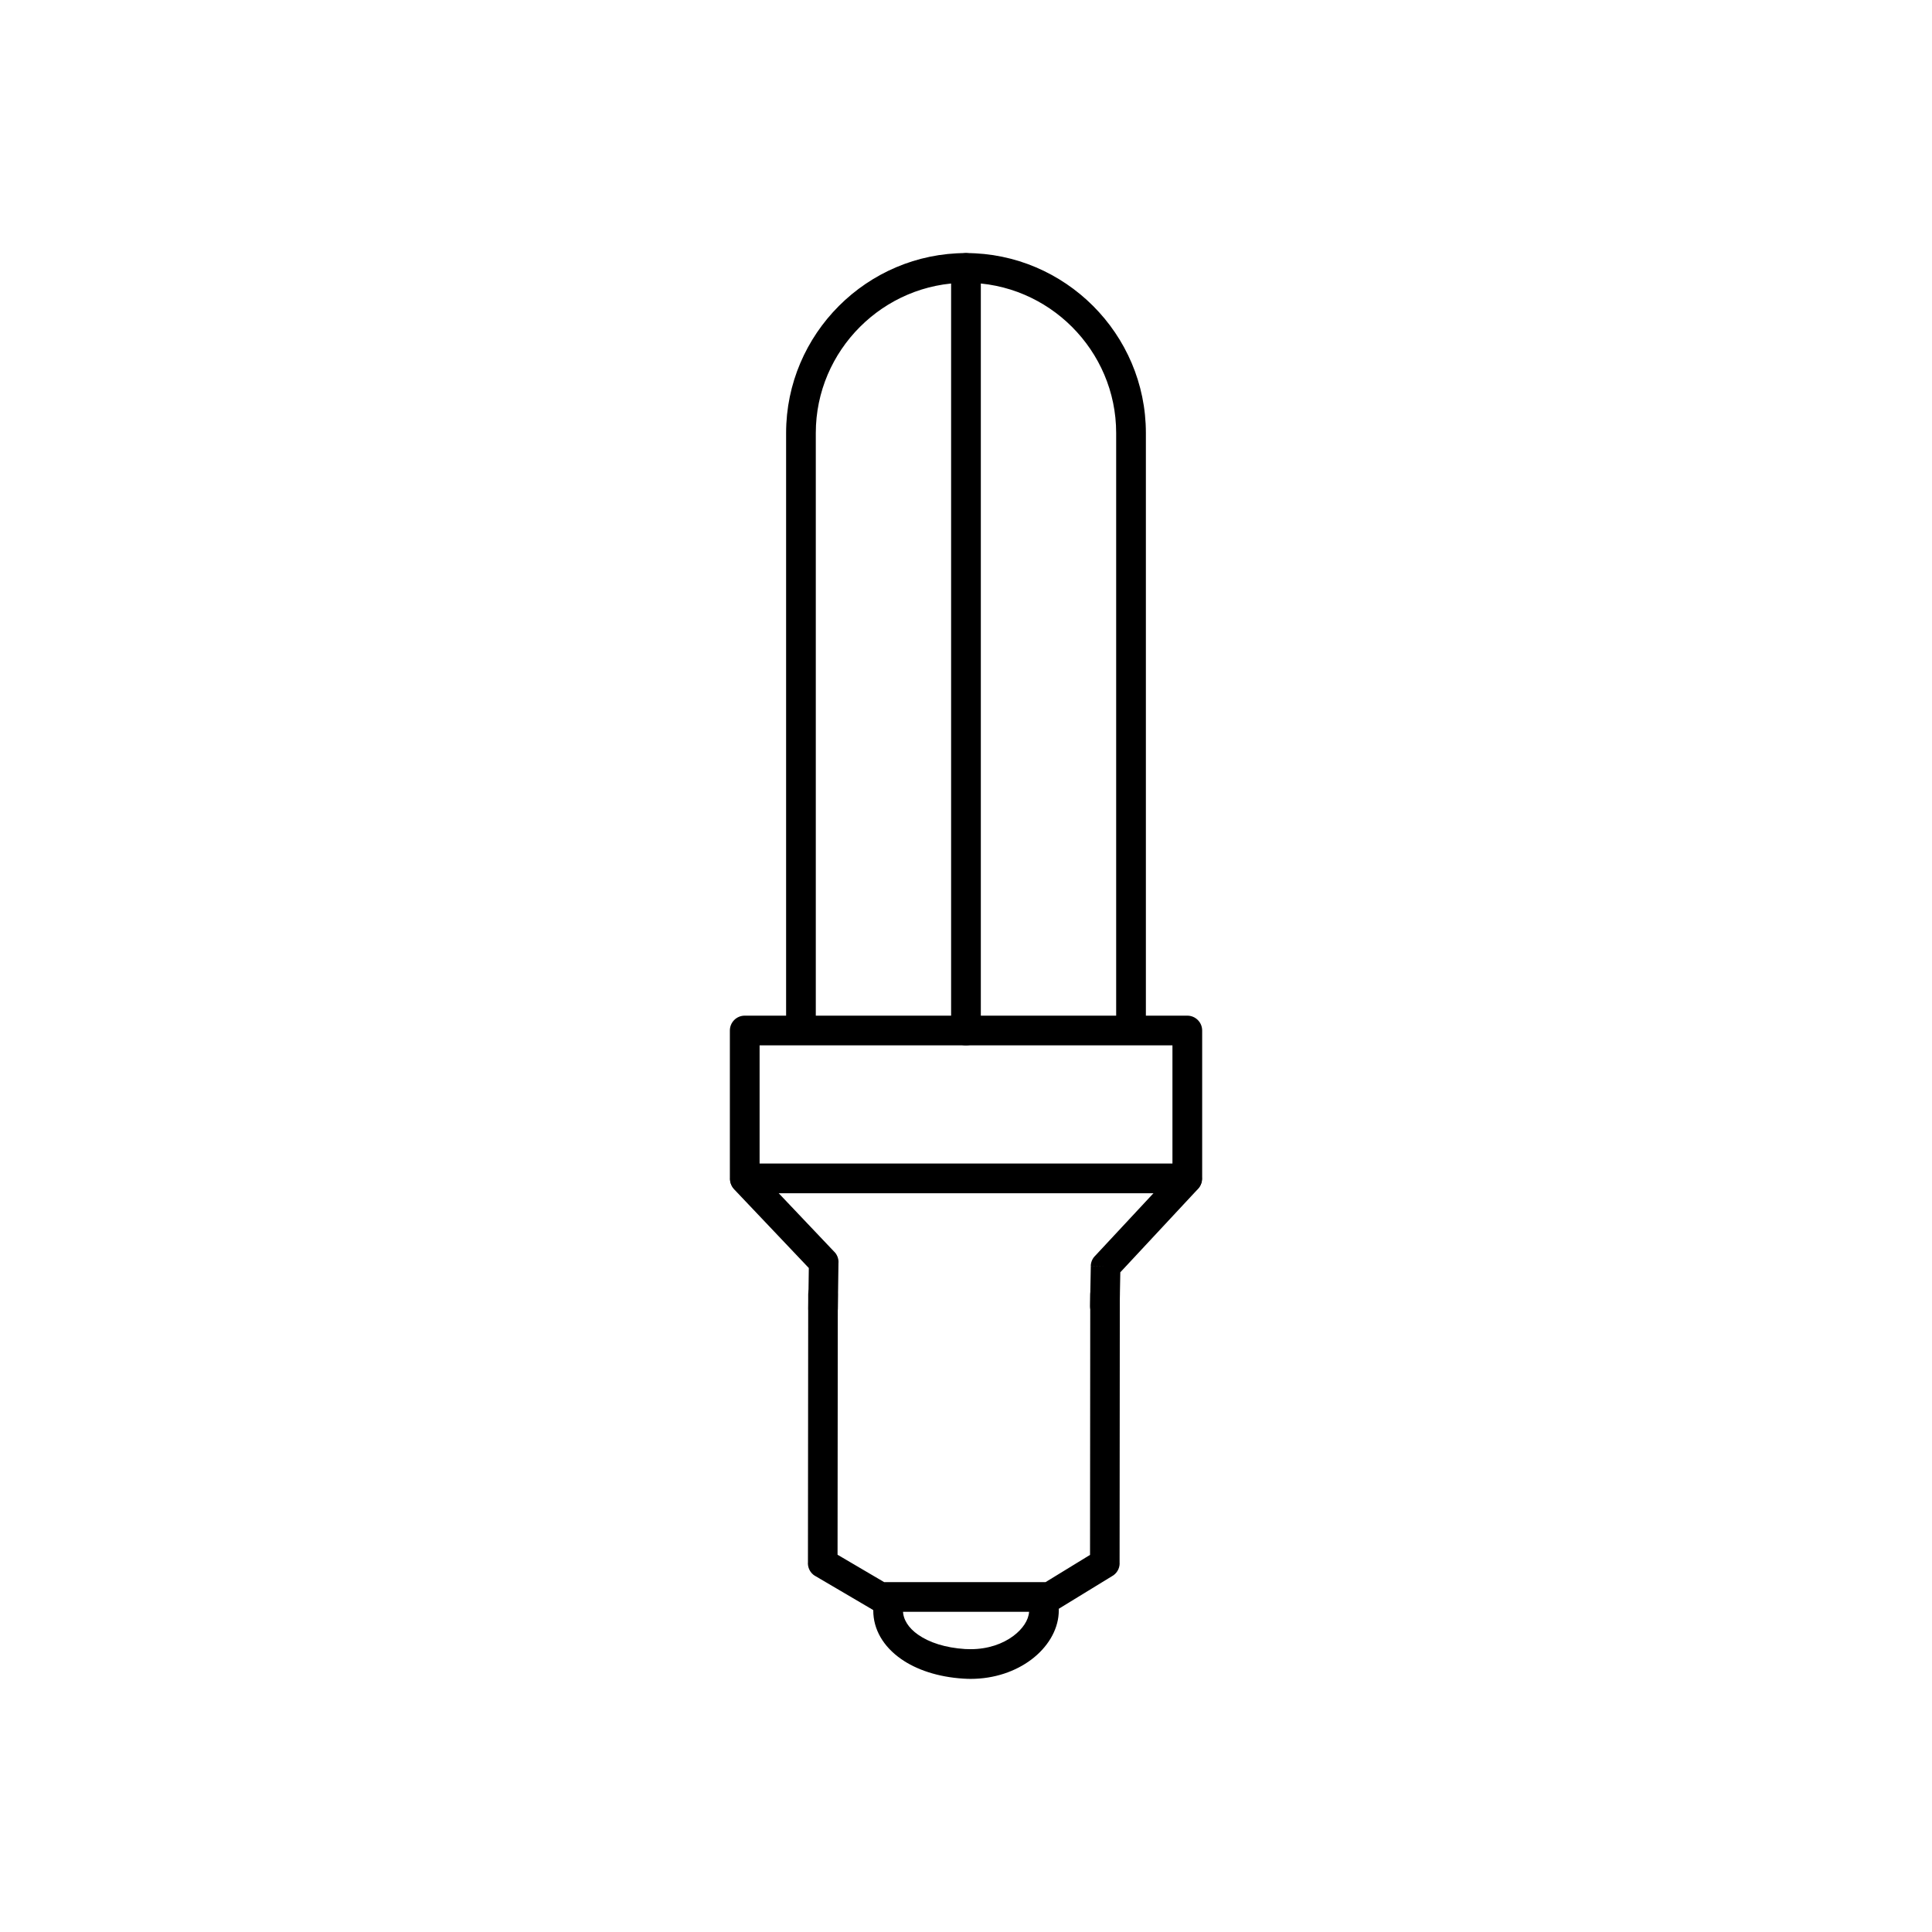
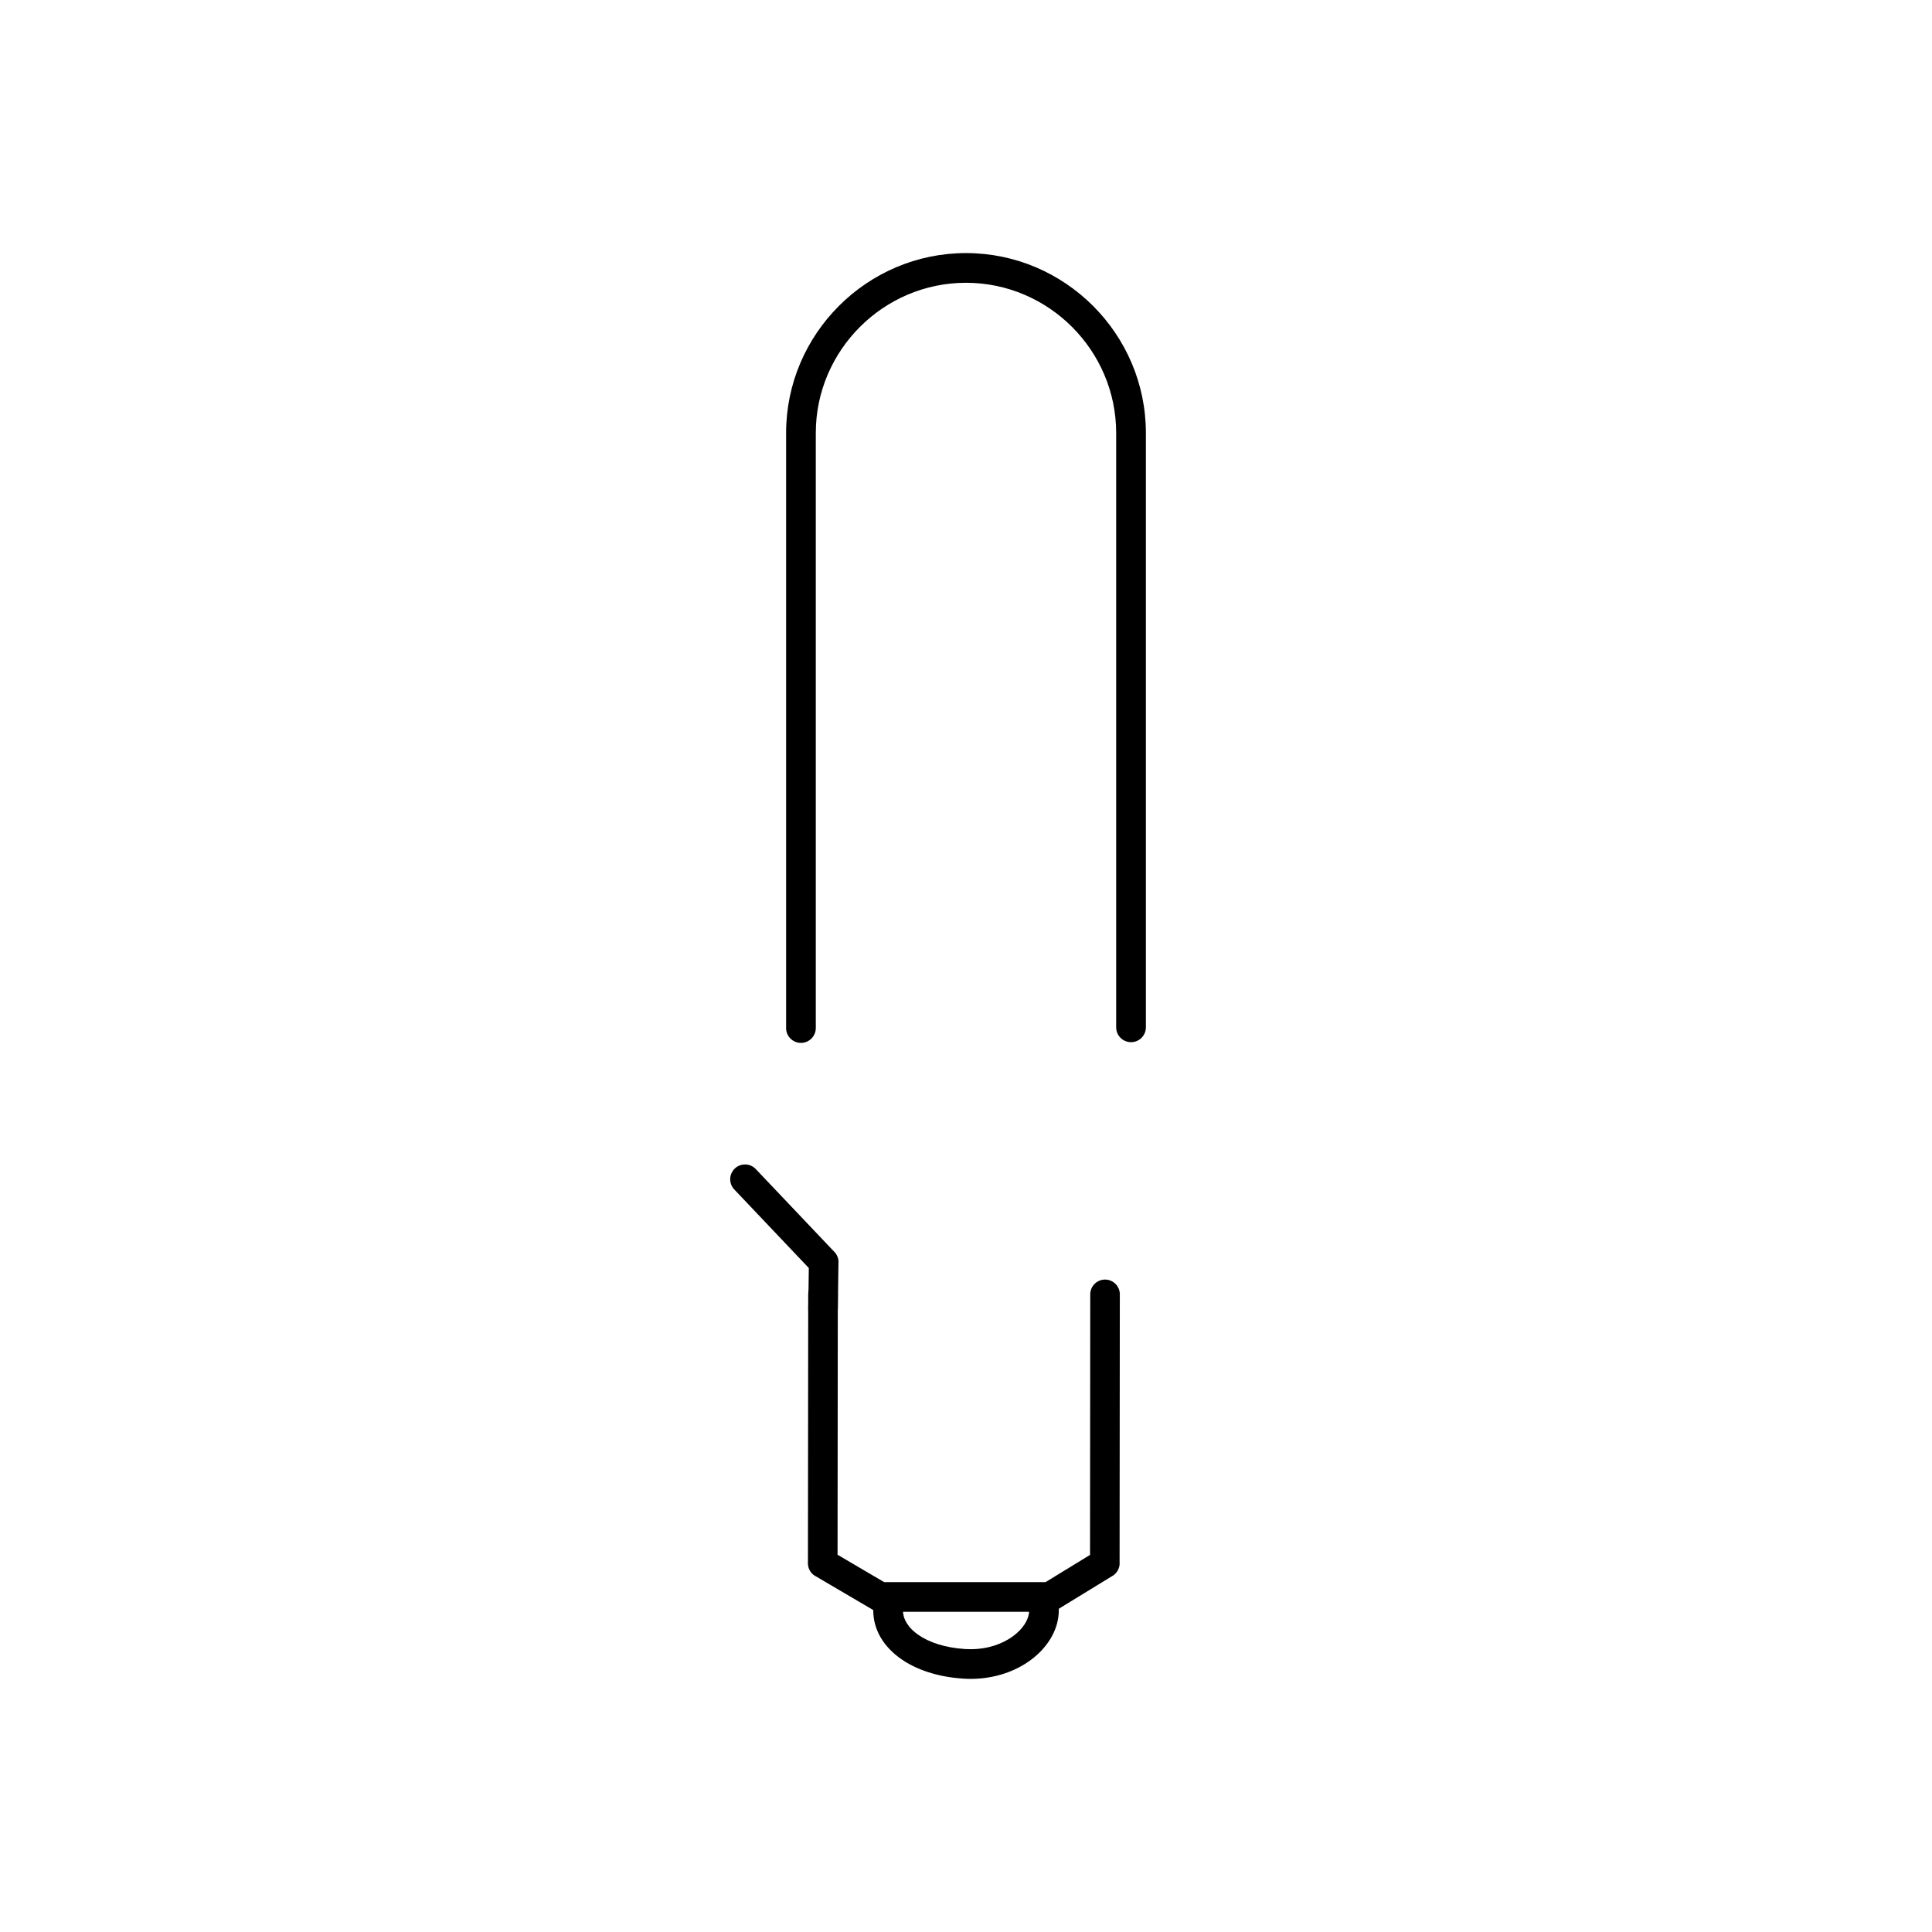
<svg xmlns="http://www.w3.org/2000/svg" fill="#000000" width="800px" height="800px" version="1.1" viewBox="144 144 512 512">
  <g>
-     <path d="m341.36 413.16h117.29c2.172 0 3.938 1.762 3.938 3.938v39.188c0 2.172-1.762 3.938-3.938 3.938h-117.29c-2.172 0-3.938-1.762-3.938-3.938v-39.188c0-2.172 1.762-3.938 3.938-3.938zm113.35 7.871h-109.41v31.312h109.41z" />
    <path d="m424.6 570.8c0-2.172-1.762-3.938-3.938-3.938-2.172 0-3.938 1.762-3.938 3.938 0 0.184 0 0.297-0.004 0.328-0.141 2.211-1.68 4.559-4.188 6.43-2.801 2.09-6.727 3.492-11.316 3.492-0.562 0-1.055-0.012-1.473-0.039-5.238-0.336-9.508-1.742-12.445-3.805-2.551-1.789-4-4.051-4-6.414 0-2.172-1.762-3.938-3.938-3.938-2.172 0-3.938 1.762-3.938 3.938 0 5.031 2.66 9.547 7.352 12.84 4.066 2.856 9.734 4.785 16.473 5.219 0.742 0.047 1.395 0.07 1.965 0.07 6.391 0 11.965-2.031 16.023-5.059 4.348-3.246 7.035-7.707 7.324-12.242 0.023-0.352 0.035-0.621 0.035-0.82z" />
    <path d="m440.77 487.02c0-2.164-1.754-3.922-3.922-3.922-2.164 0-3.922 1.754-3.922 3.922l-0.055 69.043-11.785 7.215h-42.777l-12.348-7.254 0.066-68.992c0-2.164-1.754-3.922-3.922-3.922-2.164 0-3.922 1.754-3.922 3.922l-0.07 70.879c-0.133 1.469 0.57 2.953 1.926 3.75l1.992-3.394-1.984 3.383 14.93 8.77c0.645 0.461 1.43 0.73 2.281 0.73h44.863c0.715 0.008 1.445-0.176 2.102-0.578l-0.004-0.008 14.375-8.801c1.262-0.656 2.125-1.973 2.125-3.492l-3.938-0.004h3.922l0.059-71.246z" />
-     <path d="m432.88 490.1c-0.035 2.164 1.695 3.949 3.859 3.981 2.164 0.035 3.949-1.695 3.981-3.859l0.172-9.047 20.555-22.062c1.477-1.586 1.387-4.074-0.199-5.551-1.586-1.477-4.074-1.387-5.551 0.199l-21.395 22.965c-0.742 0.699-1.219 1.688-1.238 2.793l3.934 0.074-3.922-0.062-0.199 10.566z" />
-     <path d="m358.19 490.72c-0.023 2.164 1.711 3.941 3.875 3.969 2.164 0.023 3.941-1.711 3.969-3.875l0.168-12.277h0.016c0.016-1.168-0.48-2.227-1.277-2.957l-20.66-21.773c-1.496-1.57-3.981-1.633-5.551-0.137-1.57 1.496-1.633 3.981-0.137 5.551l19.75 20.816-0.148 10.691z" />
+     <path d="m358.19 490.72c-0.023 2.164 1.711 3.941 3.875 3.969 2.164 0.023 3.941-1.711 3.969-3.875l0.168-12.277h0.016c0.016-1.168-0.48-2.227-1.277-2.957l-20.66-21.773c-1.496-1.57-3.981-1.633-5.551-0.137-1.57 1.496-1.633 3.981-0.137 5.551l19.75 20.816-0.148 10.691" />
    <path d="m352.32 416.44c0 2.172 1.762 3.938 3.938 3.938 2.172 0 3.938-1.762 3.938-3.938v-157.7c0-10.941 4.481-20.891 11.695-28.105 7.215-7.215 17.164-11.695 28.105-11.695s20.891 4.481 28.105 11.695c7.215 7.215 11.695 17.164 11.695 28.105v157.51c0 2.172 1.762 3.938 3.938 3.938 2.172 0 3.938-1.762 3.938-3.938v-157.51c0-13.113-5.363-25.035-14-33.672-8.641-8.637-20.559-14-33.672-14-13.113 0-25.035 5.363-33.672 14-8.637 8.641-14 20.559-14 33.672v157.7z" />
-     <path d="m403.93 215.01c0-2.172-1.762-3.938-3.938-3.938-2.172 0-3.938 1.762-3.938 3.938v202.09c0 2.172 1.762 3.938 3.938 3.938 2.172 0 3.938-1.762 3.938-3.938z" />
  </g>
</svg>